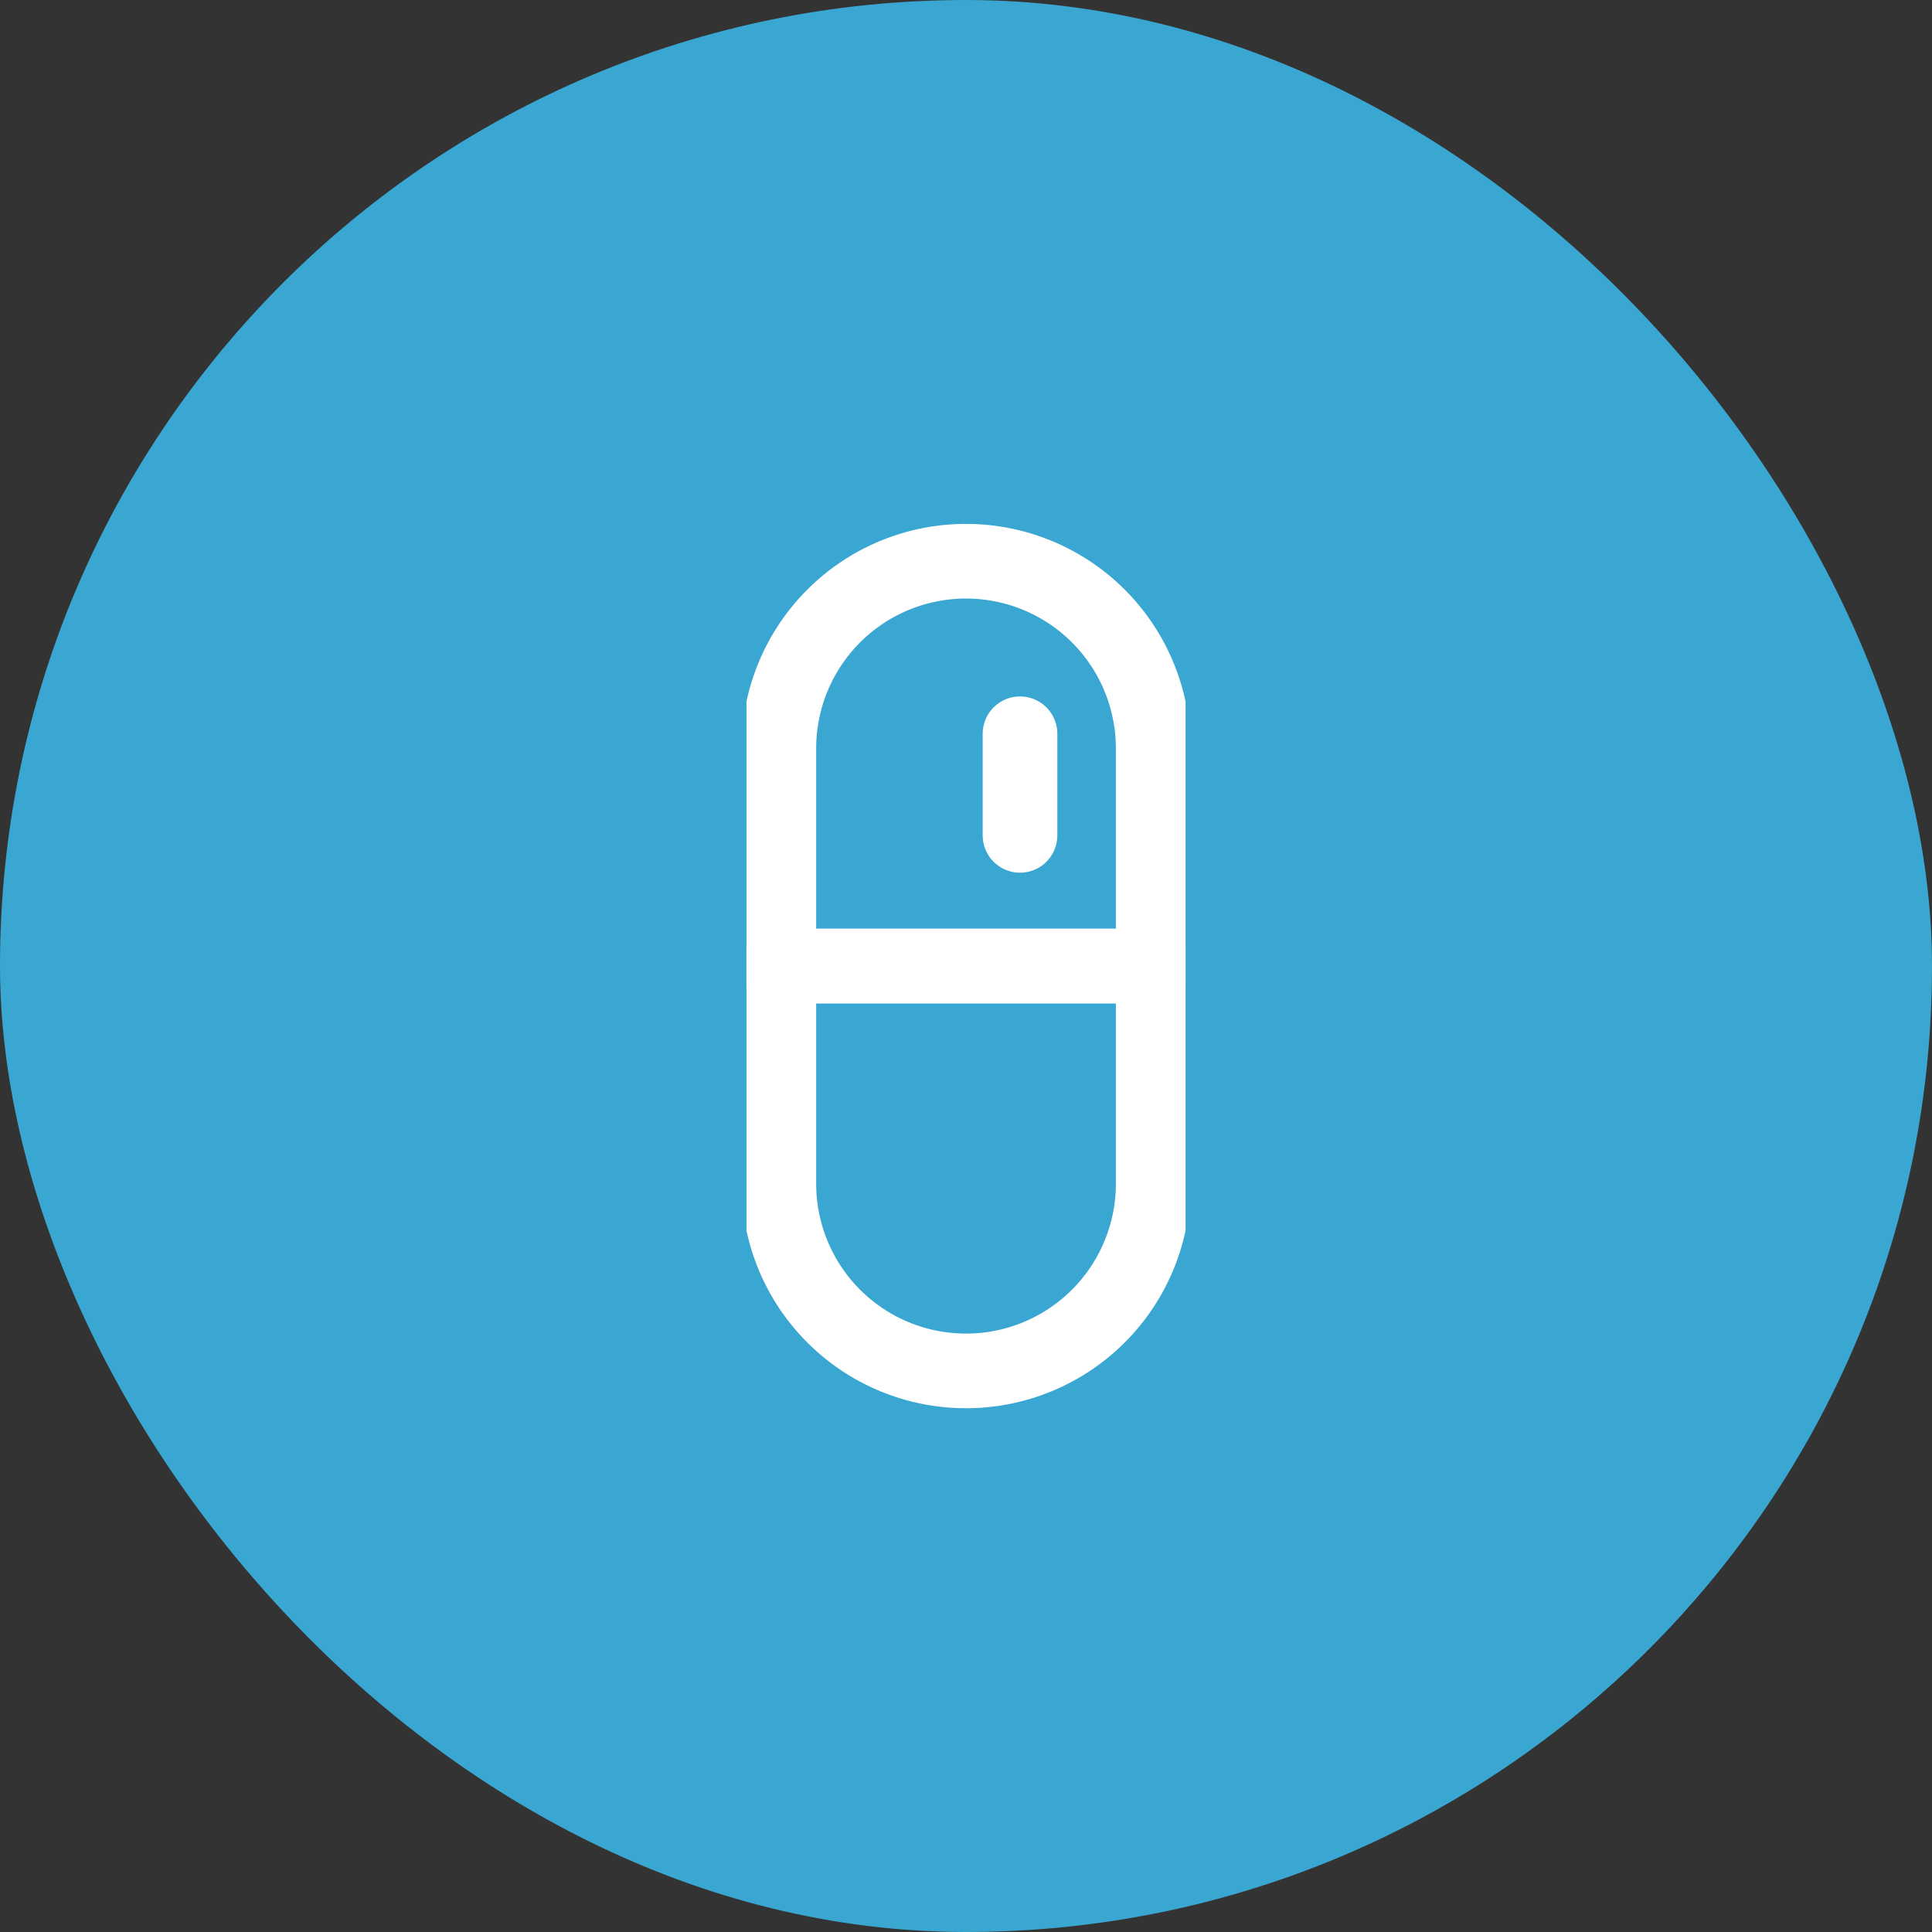
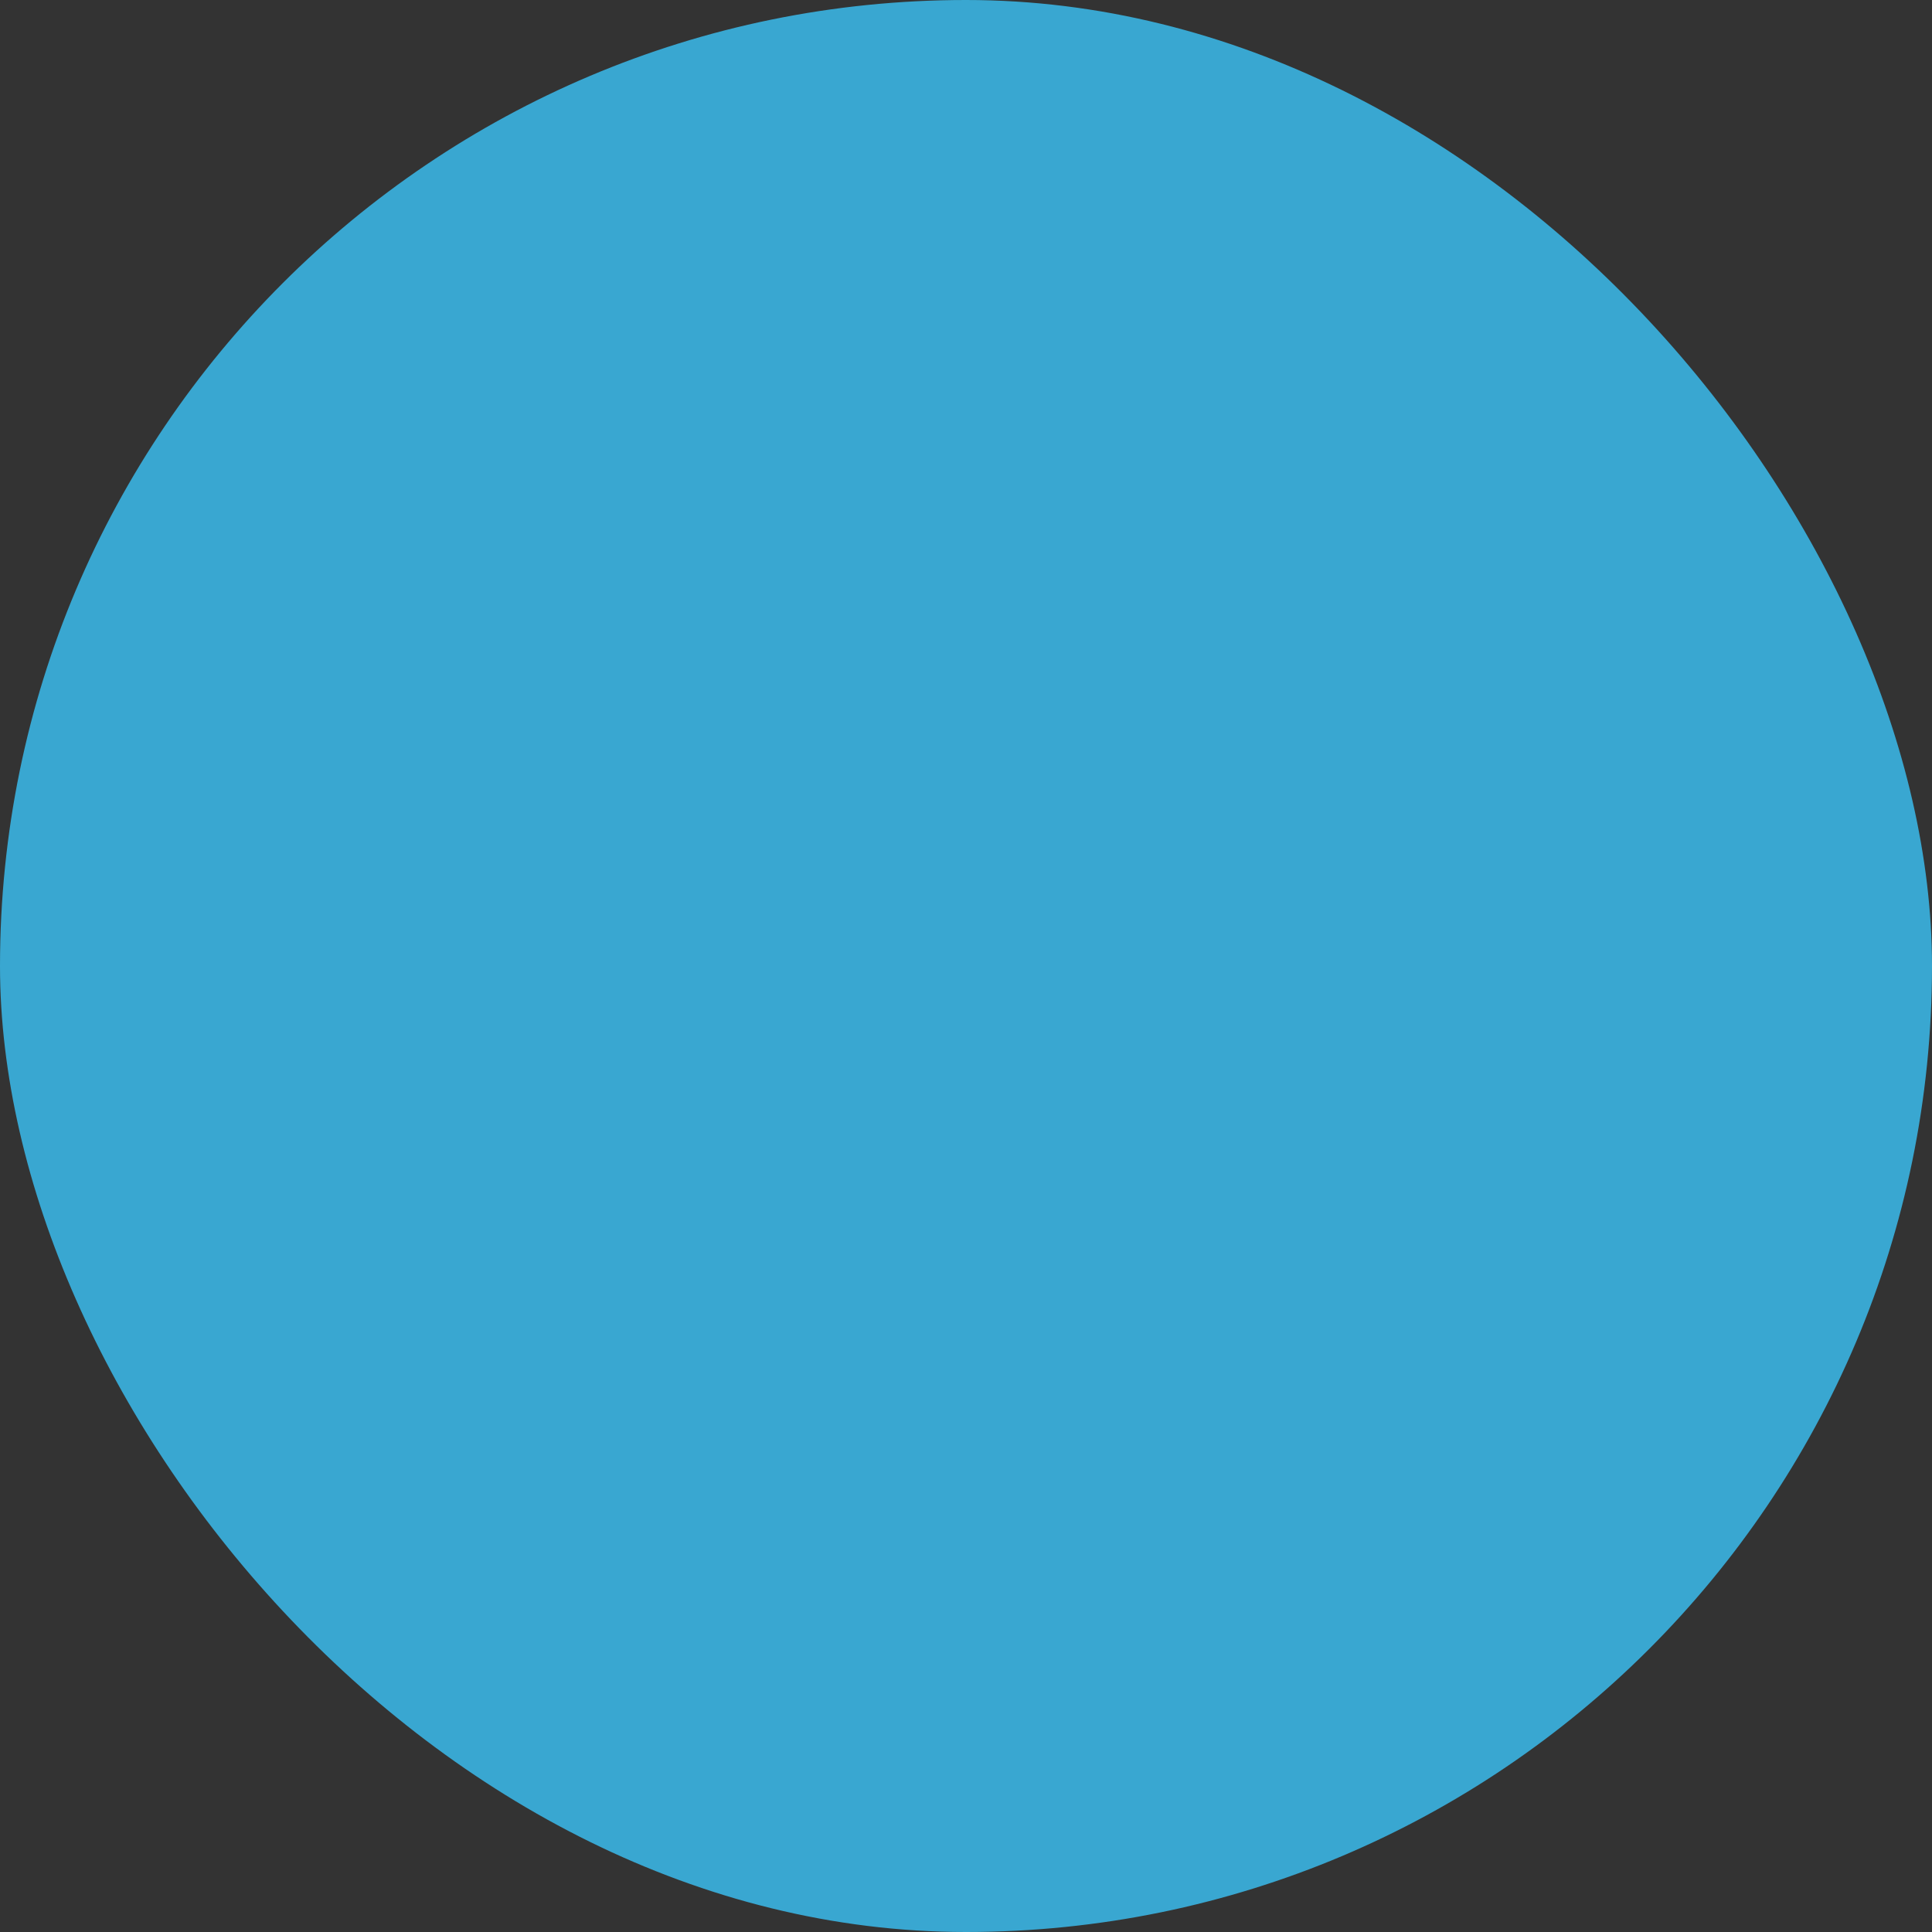
<svg xmlns="http://www.w3.org/2000/svg" width="44" height="44" viewBox="0 0 44 44">
  <rect x="0" y="0" width="44" height="44" fill="#333333" stroke="none" />
  <defs>
    <clipPath id="clip-path">
-       <rect id="사각형_18047" data-name="사각형 18047" width="10" height="22" transform="translate(0 -1)" fill="none" stroke="#fff" stroke-width="1.7" />
-     </clipPath>
+       </clipPath>
  </defs>
  <g id="폐의약품수거함" transform="translate(-982 -865)">
    <g id="그룹_42900" data-name="그룹 42900" transform="translate(934 48)">
      <g id="그룹_42901" data-name="그룹 42901" transform="translate(48 817)">
        <rect id="사각형_17387" data-name="사각형 17387" width="44" height="44" rx="22" fill="#39a7d1" />
      </g>
    </g>
    <g id="그룹_43969" data-name="그룹 43969" transform="translate(999 877)">
      <g id="그룹_43968" data-name="그룹 43968" clip-path="url(#clip-path)">
        <path id="패스_67369" data-name="패스 67369" d="M1.5,20.167v4.959a4.262,4.262,0,1,0,8.525,0V20.167Z" transform="translate(-0.762 -10.167)" fill="none" stroke="#fff" stroke-linecap="round" stroke-linejoin="round" stroke-width="1.7" />
-         <path id="패스_67370" data-name="패스 67370" d="M10.025,5.8A4.262,4.262,0,1,0,1.5,5.8v4.958h8.525Z" transform="translate(-0.762 -0.756)" fill="none" stroke="#fff" stroke-linecap="round" stroke-linejoin="round" stroke-width="1.7" />
-         <line id="선_1736" data-name="선 1736" y2="2.314" transform="translate(6.23 4.711)" fill="none" stroke="#fff" stroke-linecap="round" stroke-linejoin="round" stroke-width="1.7" />
+         <path id="패스_67370" data-name="패스 67370" d="M10.025,5.8v4.958h8.525Z" transform="translate(-0.762 -0.756)" fill="none" stroke="#fff" stroke-linecap="round" stroke-linejoin="round" stroke-width="1.7" />
      </g>
    </g>
  </g>
</svg>